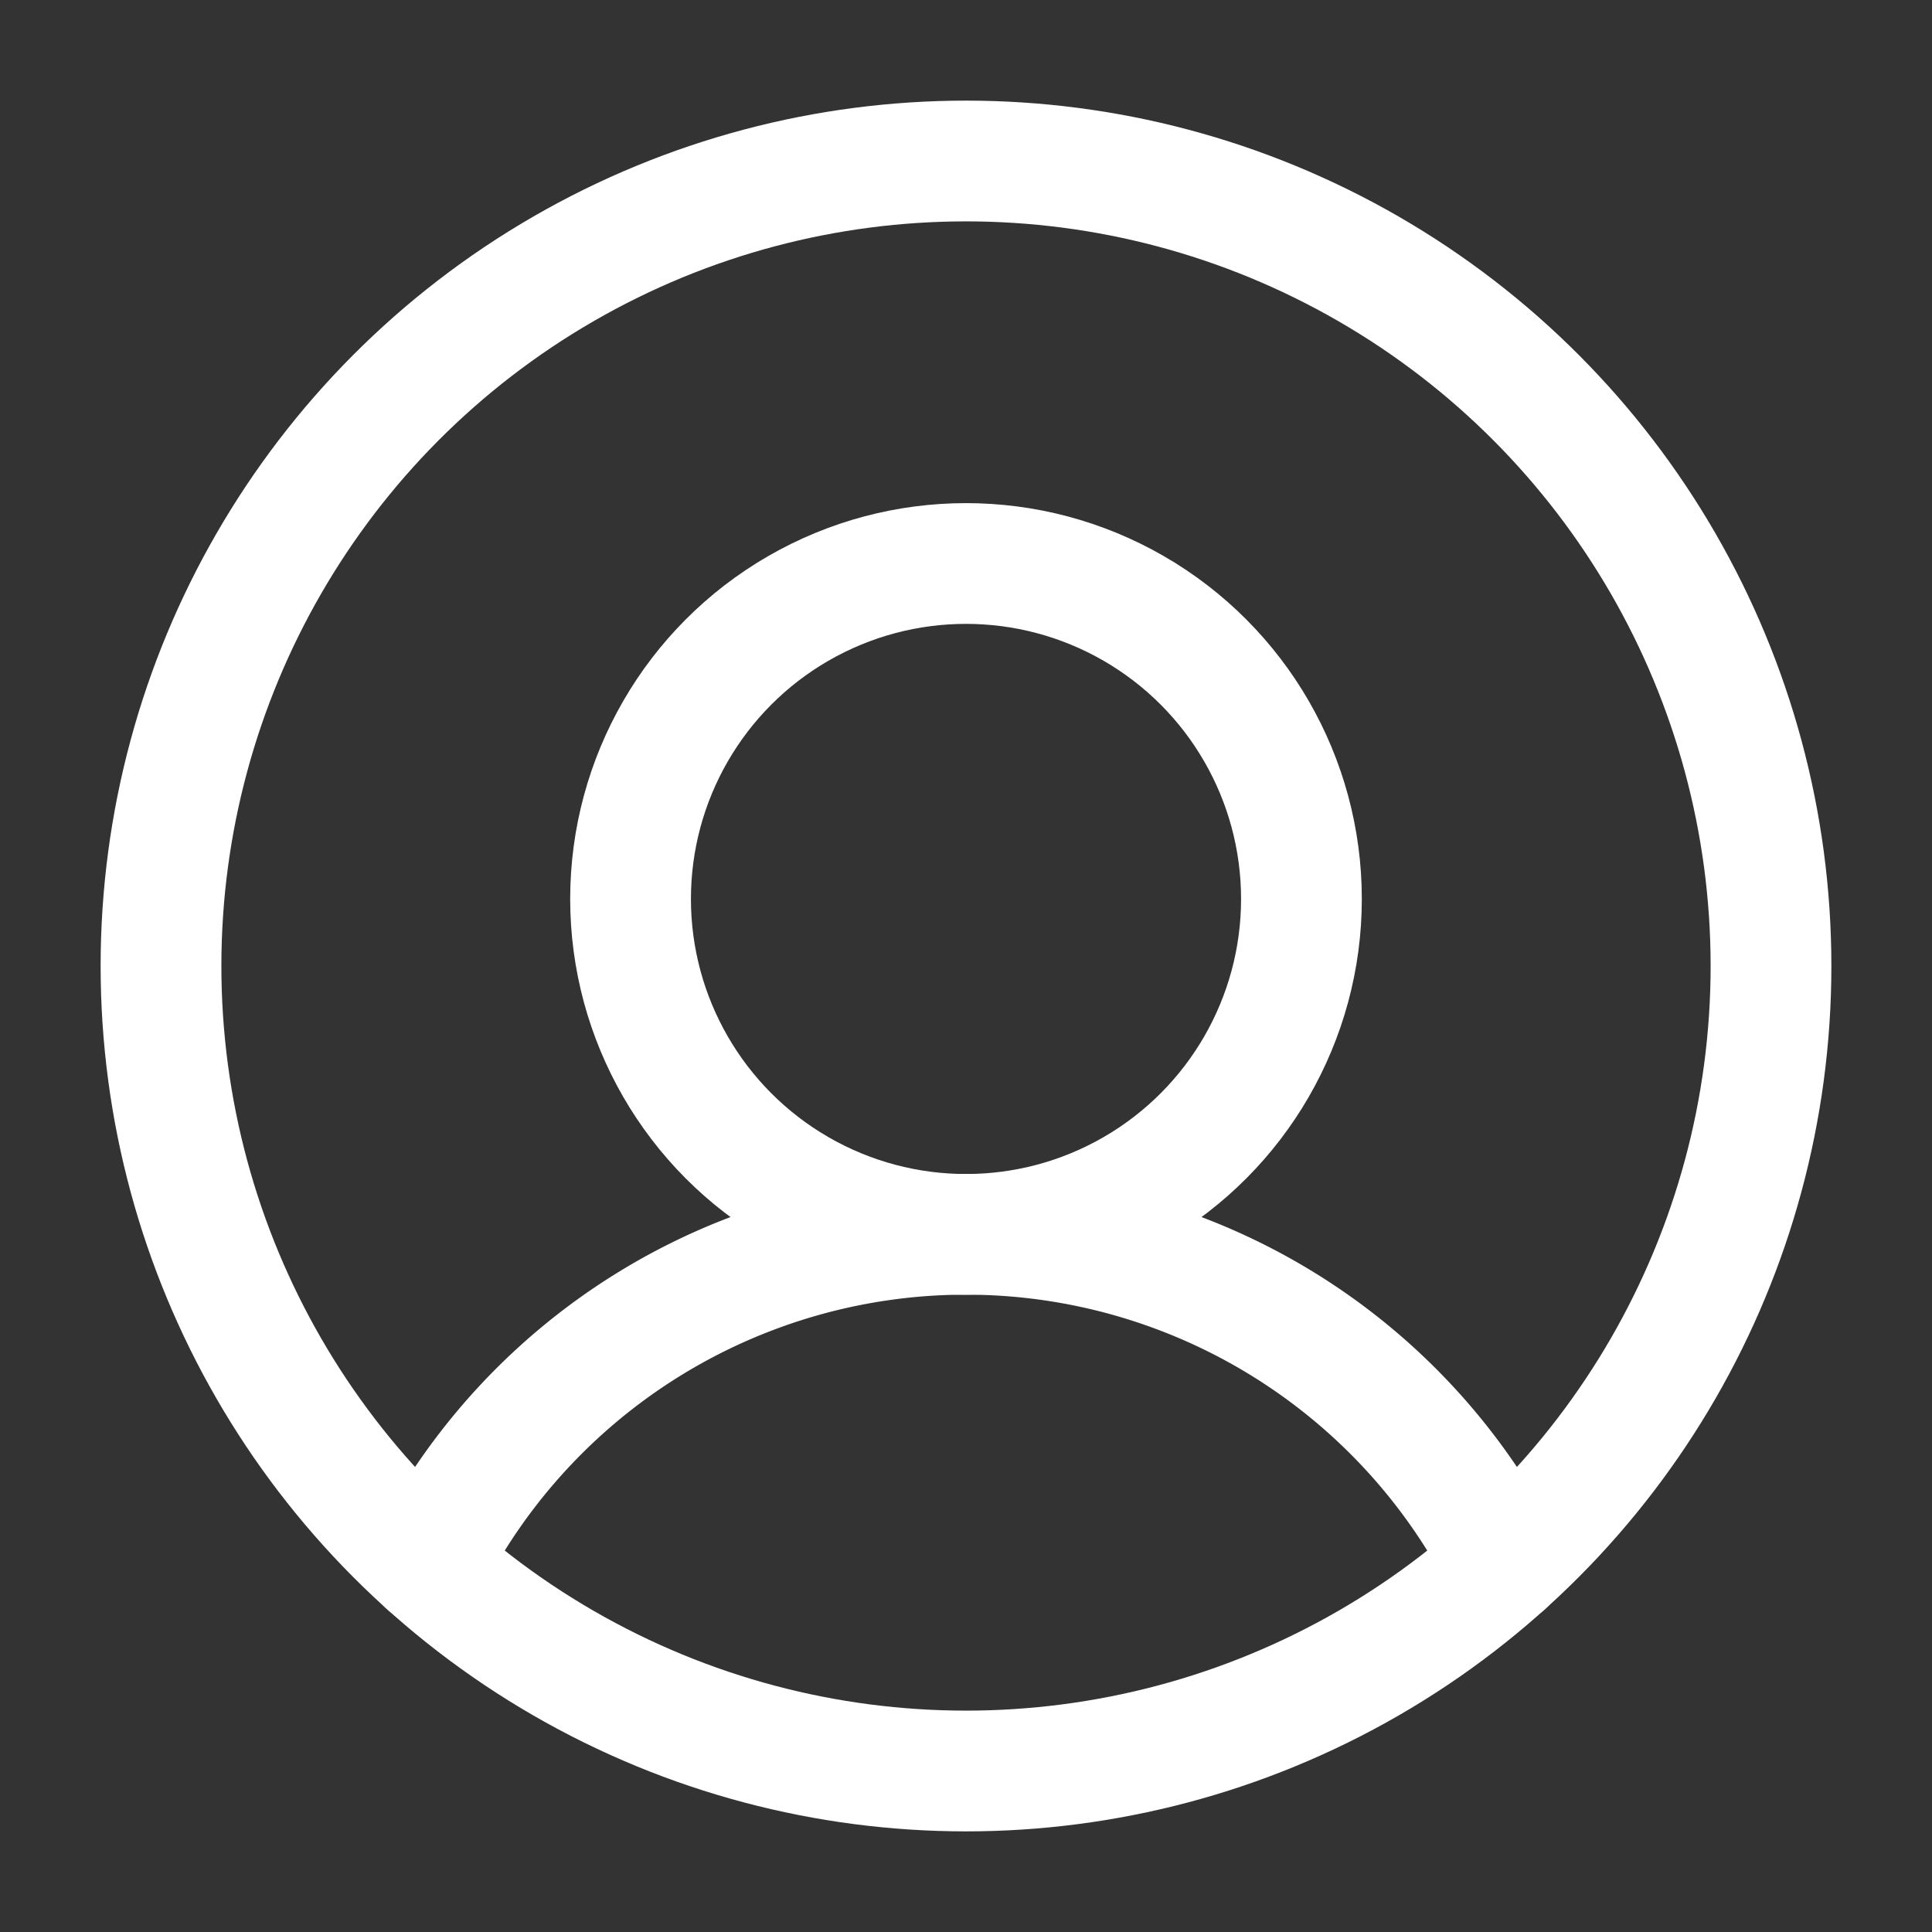
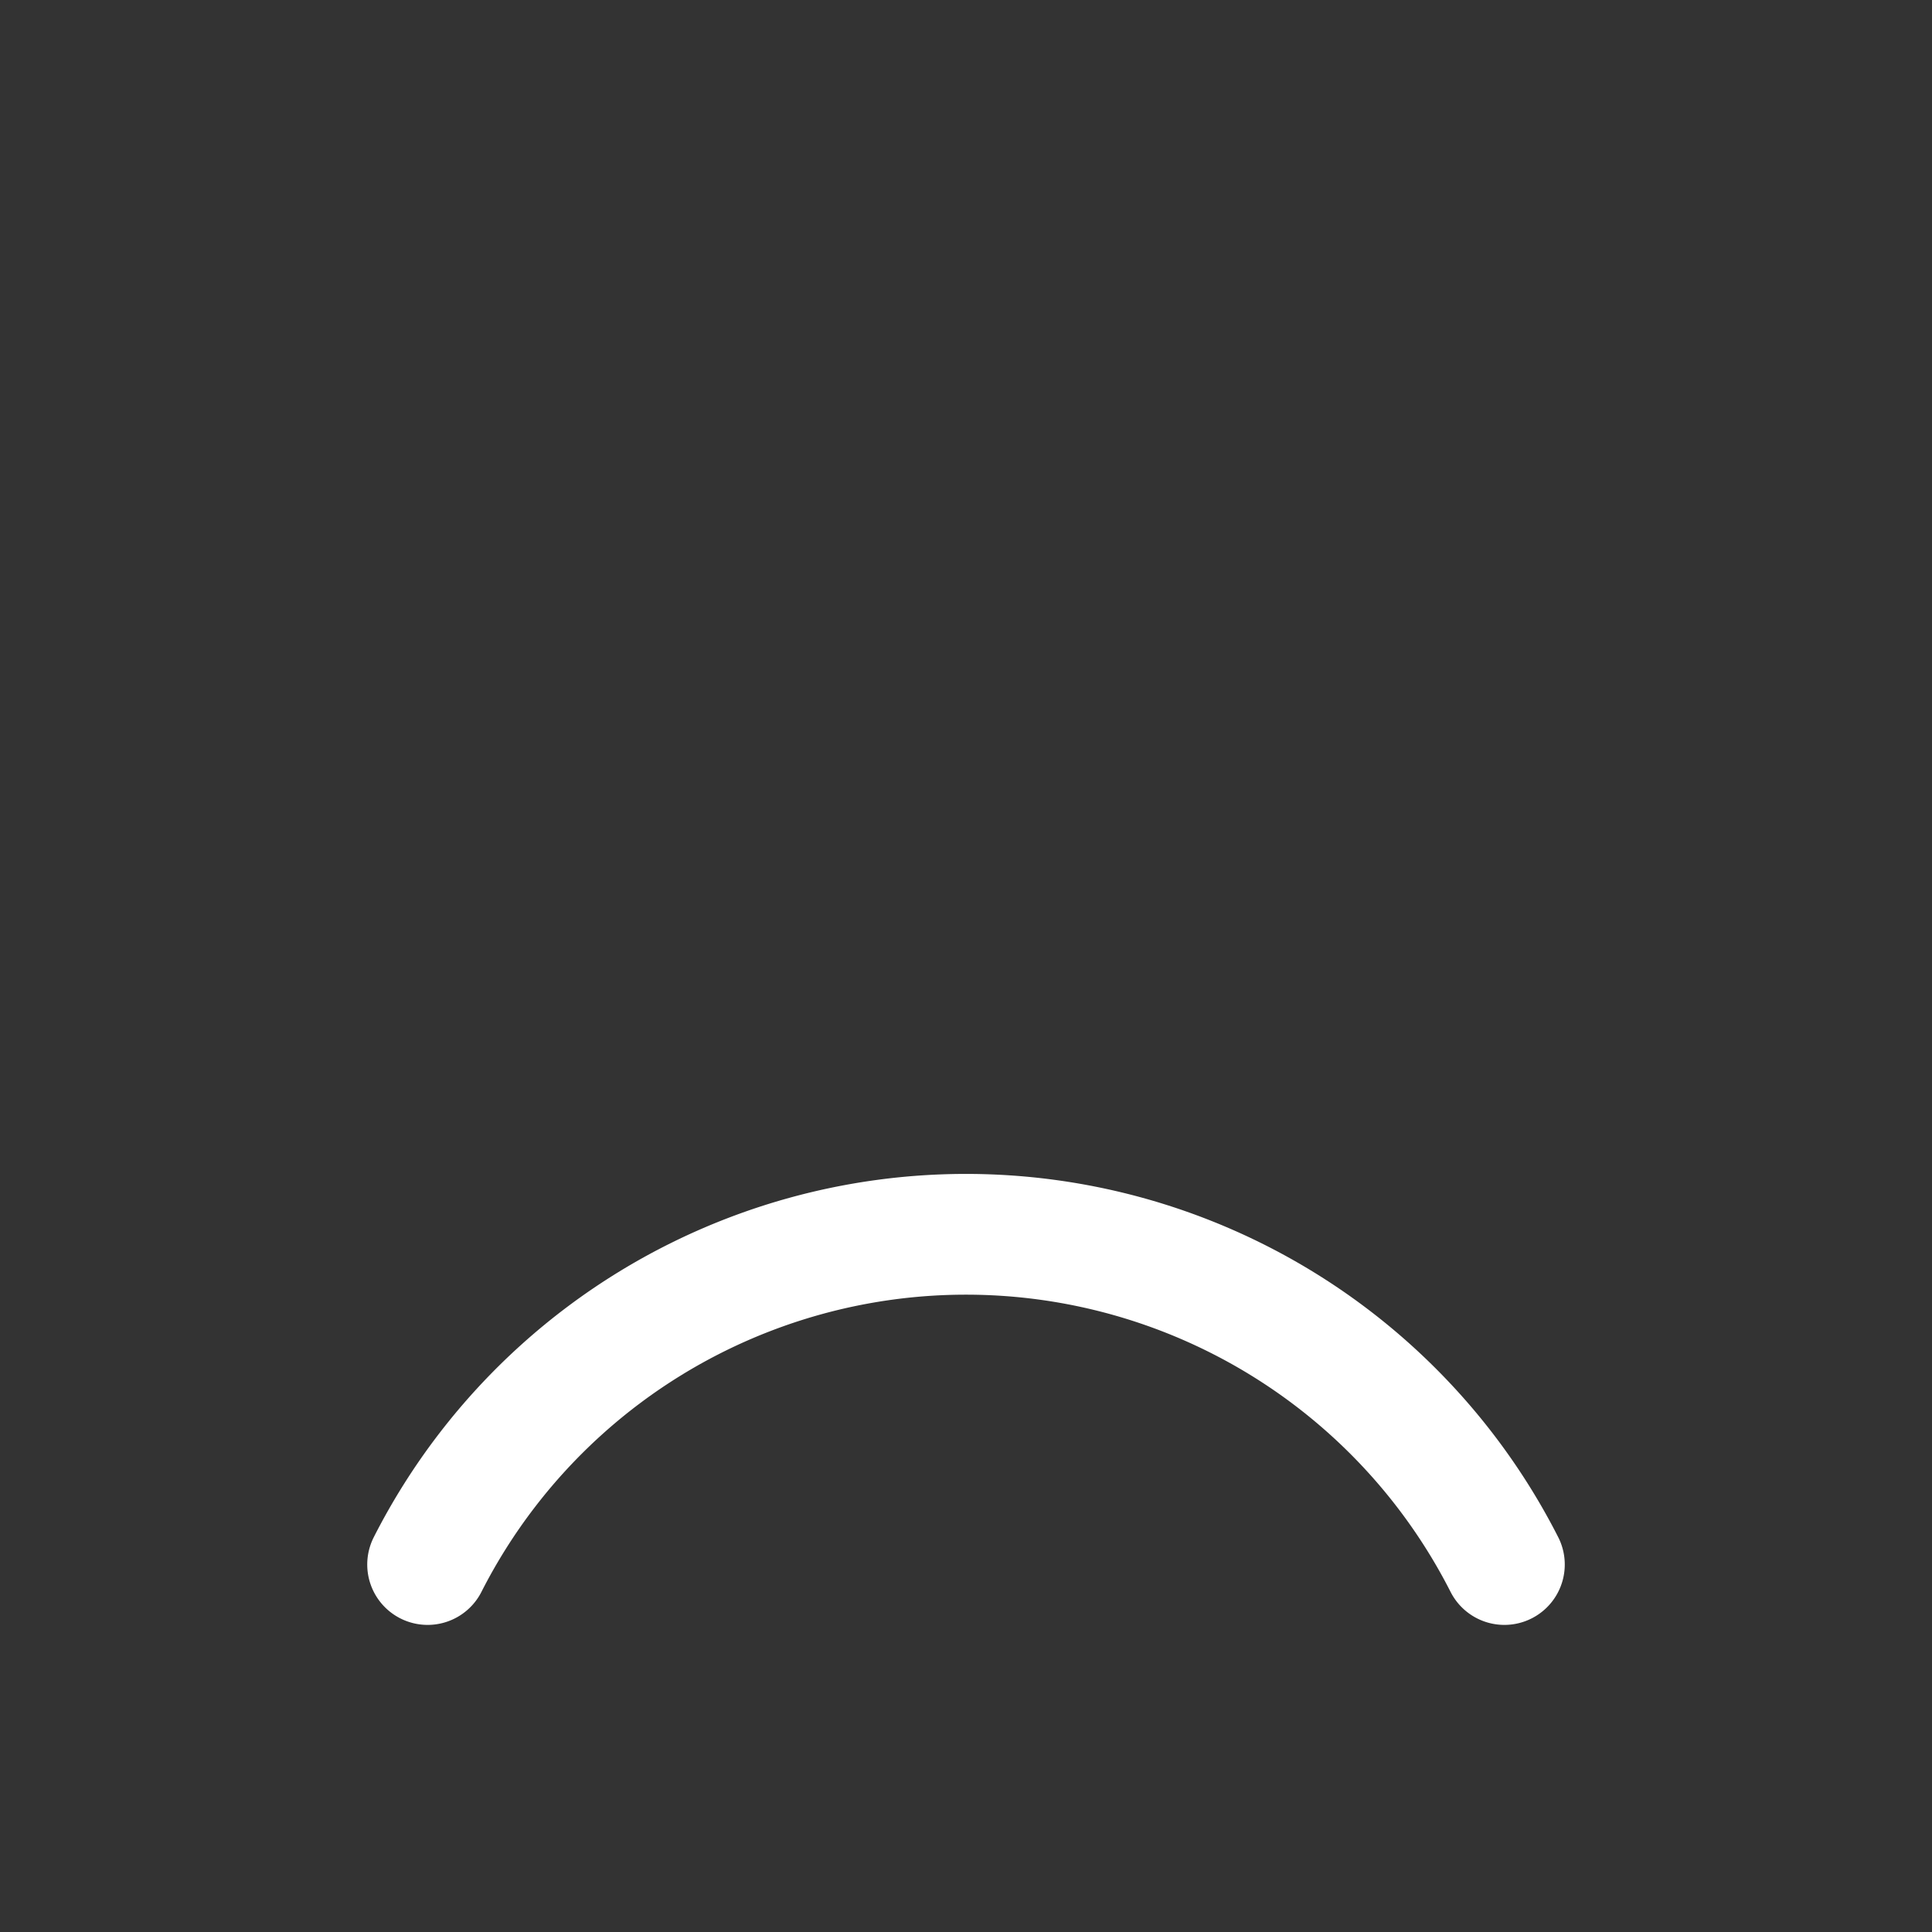
<svg xmlns="http://www.w3.org/2000/svg" width="24" height="24" viewBox="0 0 24 24">
  <rect x="0" y="0" width="24" height="24" fill="#333333" stroke="none" />
  <g fill="none" fill-rule="evenodd">
-     <path d="M0 0h24v24H0z" />
    <g transform="translate(2 2)" stroke="#FFF" stroke-linecap="round" stroke-linejoin="round" stroke-width="1.5">
-       <circle cx="10" cy="10" r="10" />
-       <circle cx="10" cy="9.167" r="4.167" />
      <path d="M3.312 17.435a7.503 7.503 0 0 1 13.376 0" />
    </g>
  </g>
</svg>